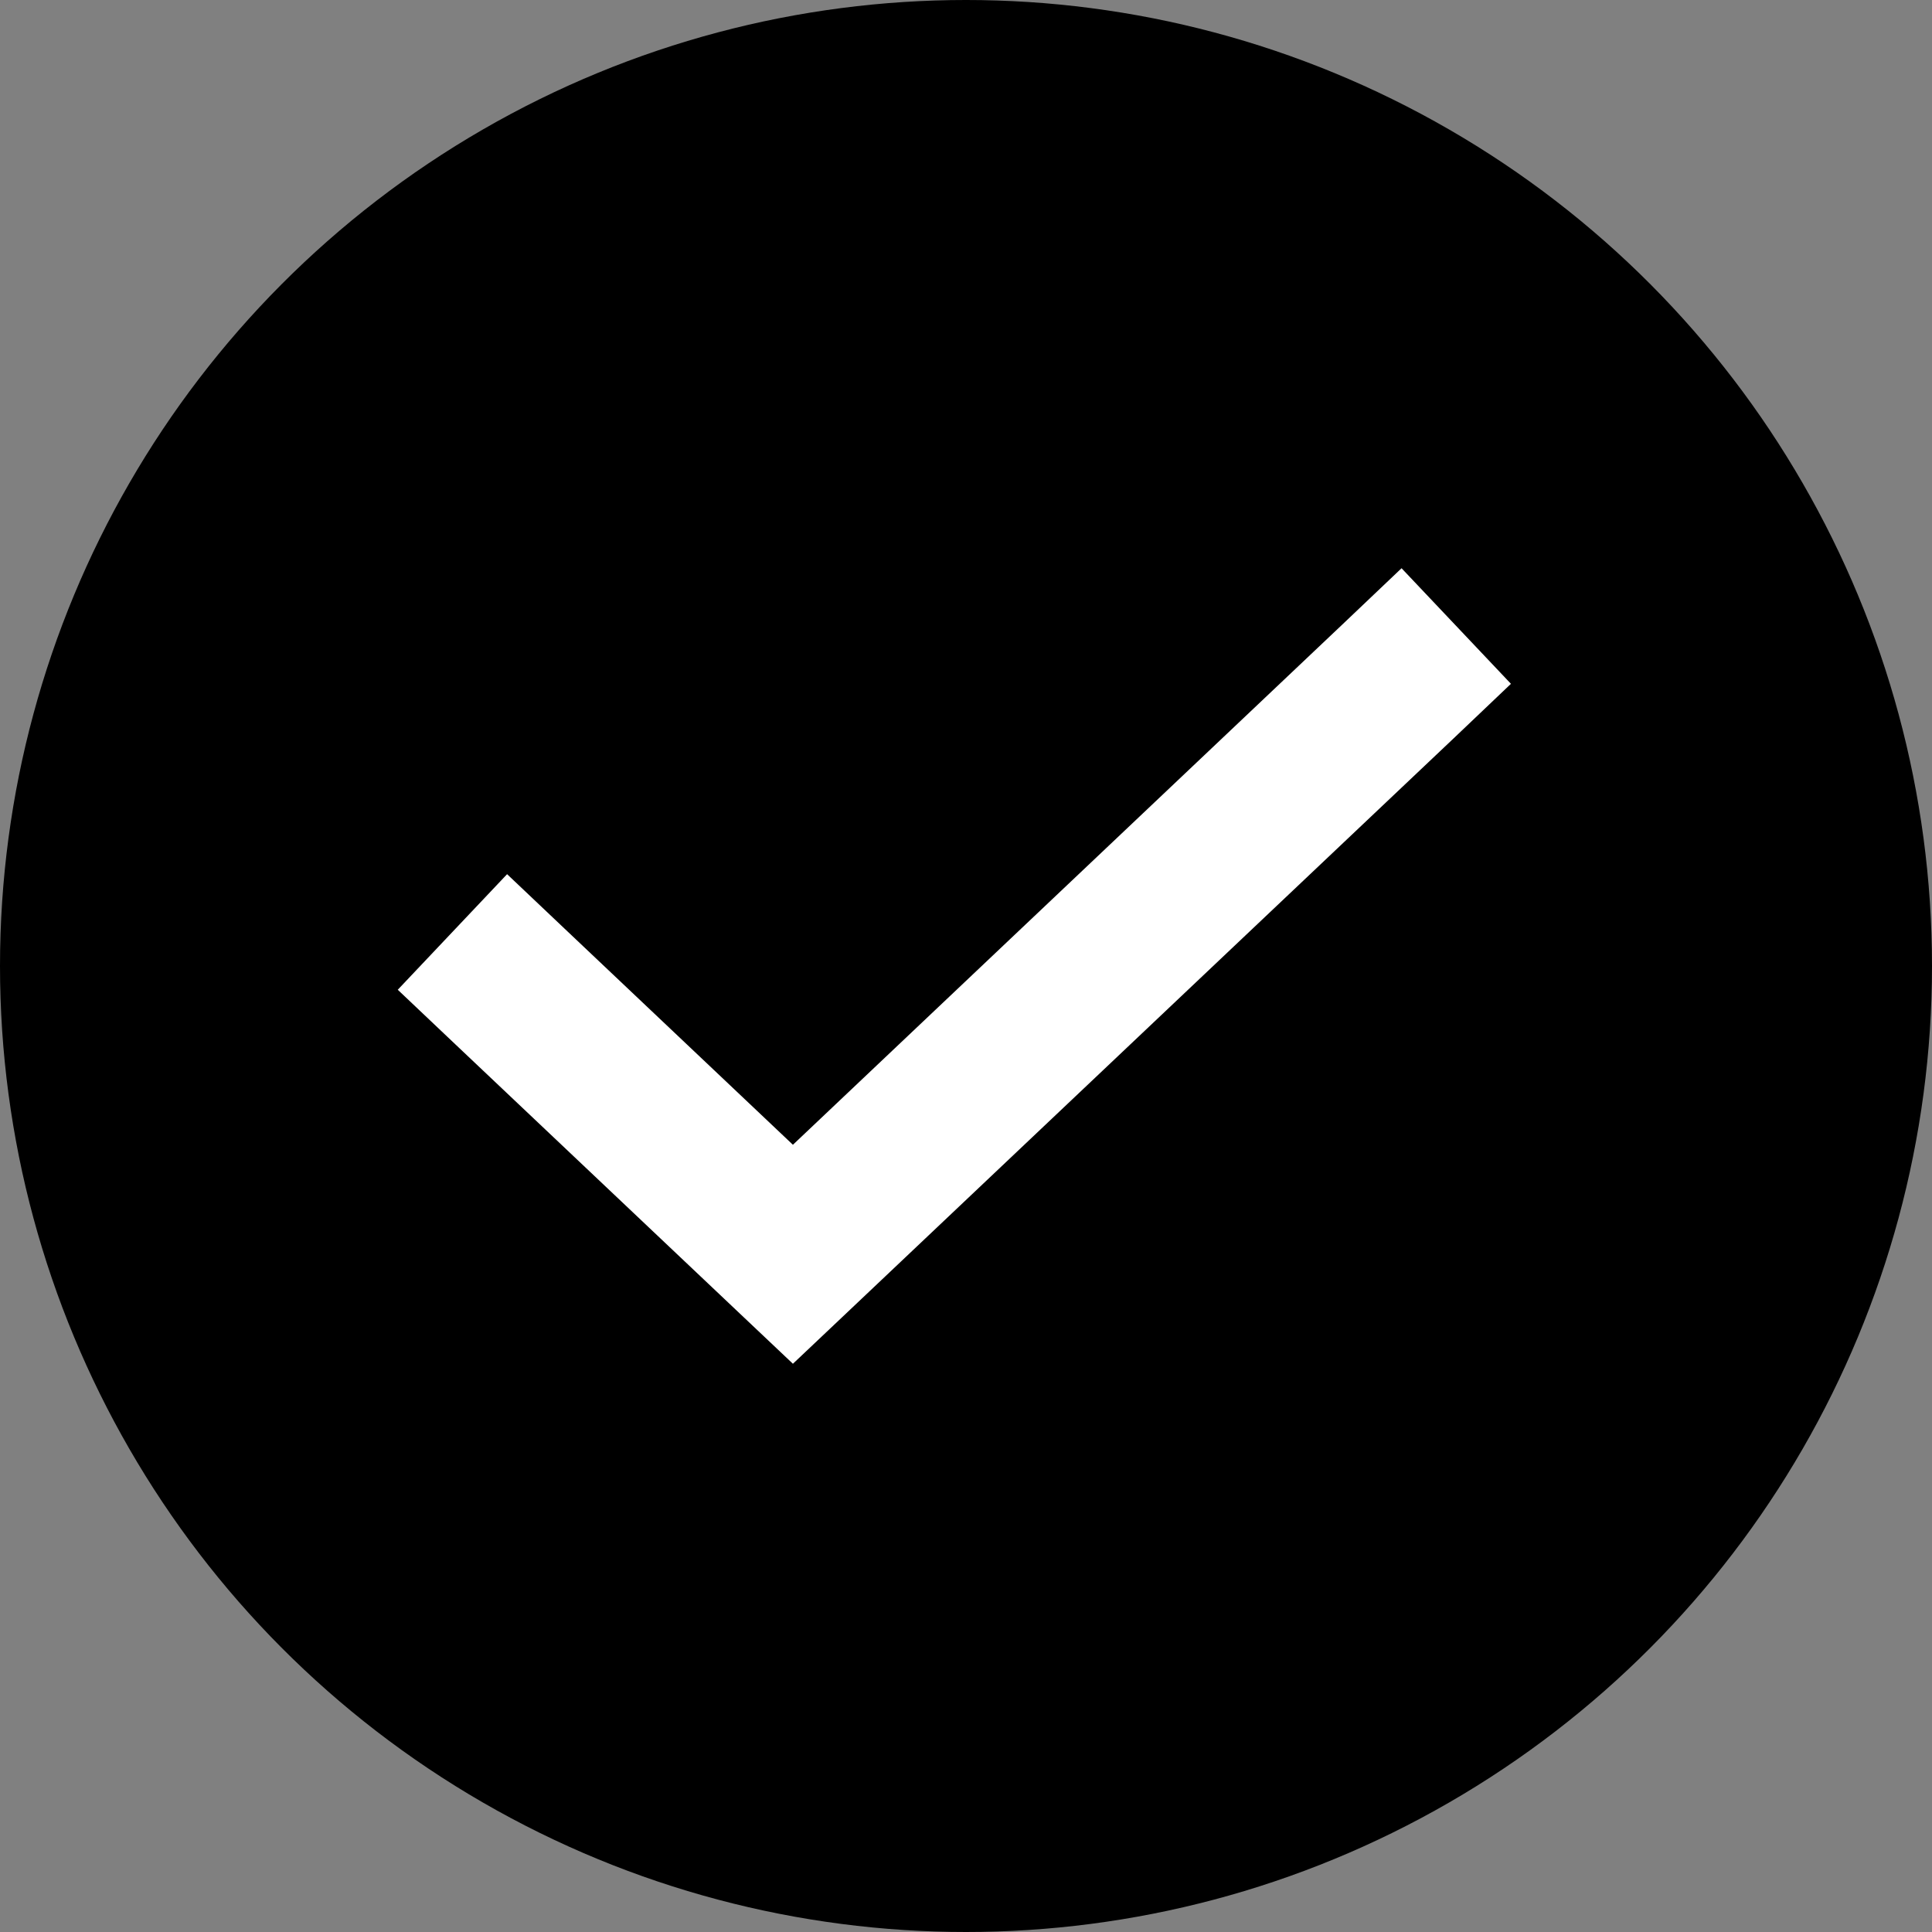
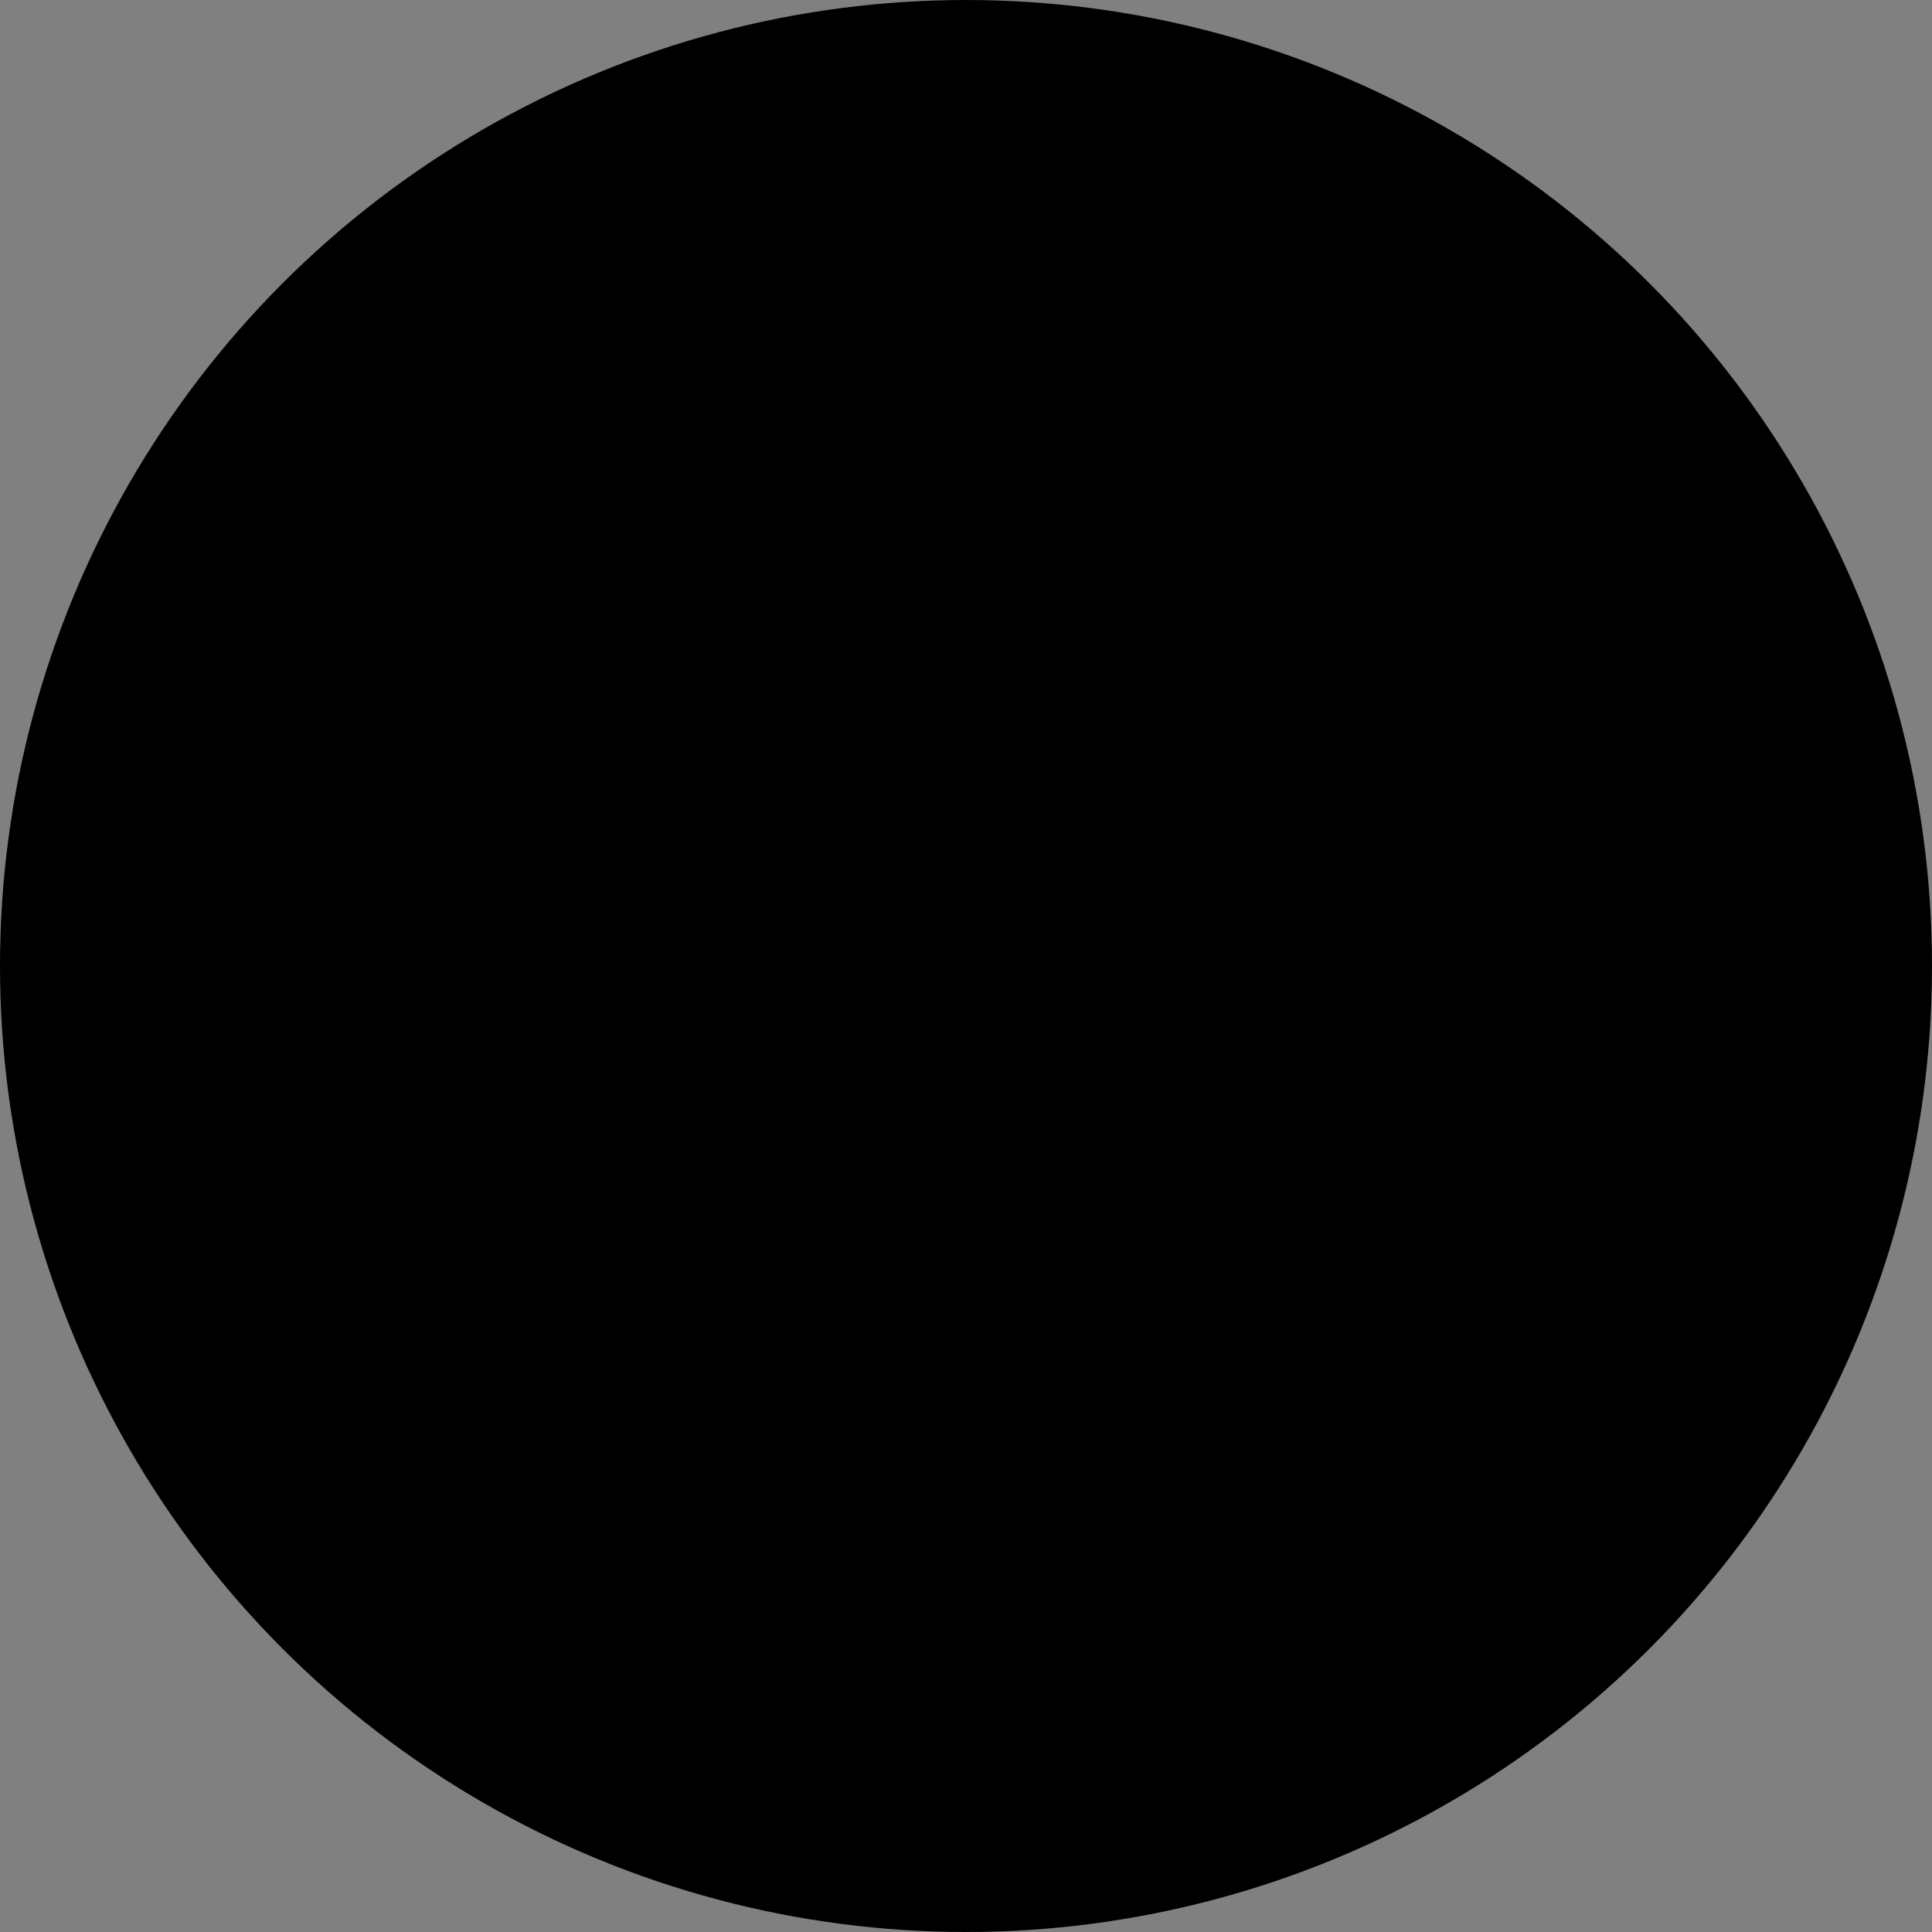
<svg xmlns="http://www.w3.org/2000/svg" width="34" height="34" viewBox="0 0 34 34">
  <rect x="0" y="0" width="34" height="34" fill="#808080" stroke="none" />
  <g id="Group_14" data-name="Group 14" transform="translate(-375 -2853)">
    <circle id="Ellipse_2" data-name="Ellipse 2" cx="17" cy="17" r="17" transform="translate(375 2853)" />
-     <path id="check-sharp-solid_2_" data-name="check-sharp-solid (2)" d="M19.59,98.034,18.575,99,7.916,109.09l-.962.91-.962-.91-4.977-4.71L0,103.418l1.924-2.034,1.015.962,4.015,3.8,9.7-9.185L17.665,96Z" transform="translate(382 2767)" fill="#fff" />
  </g>
</svg>